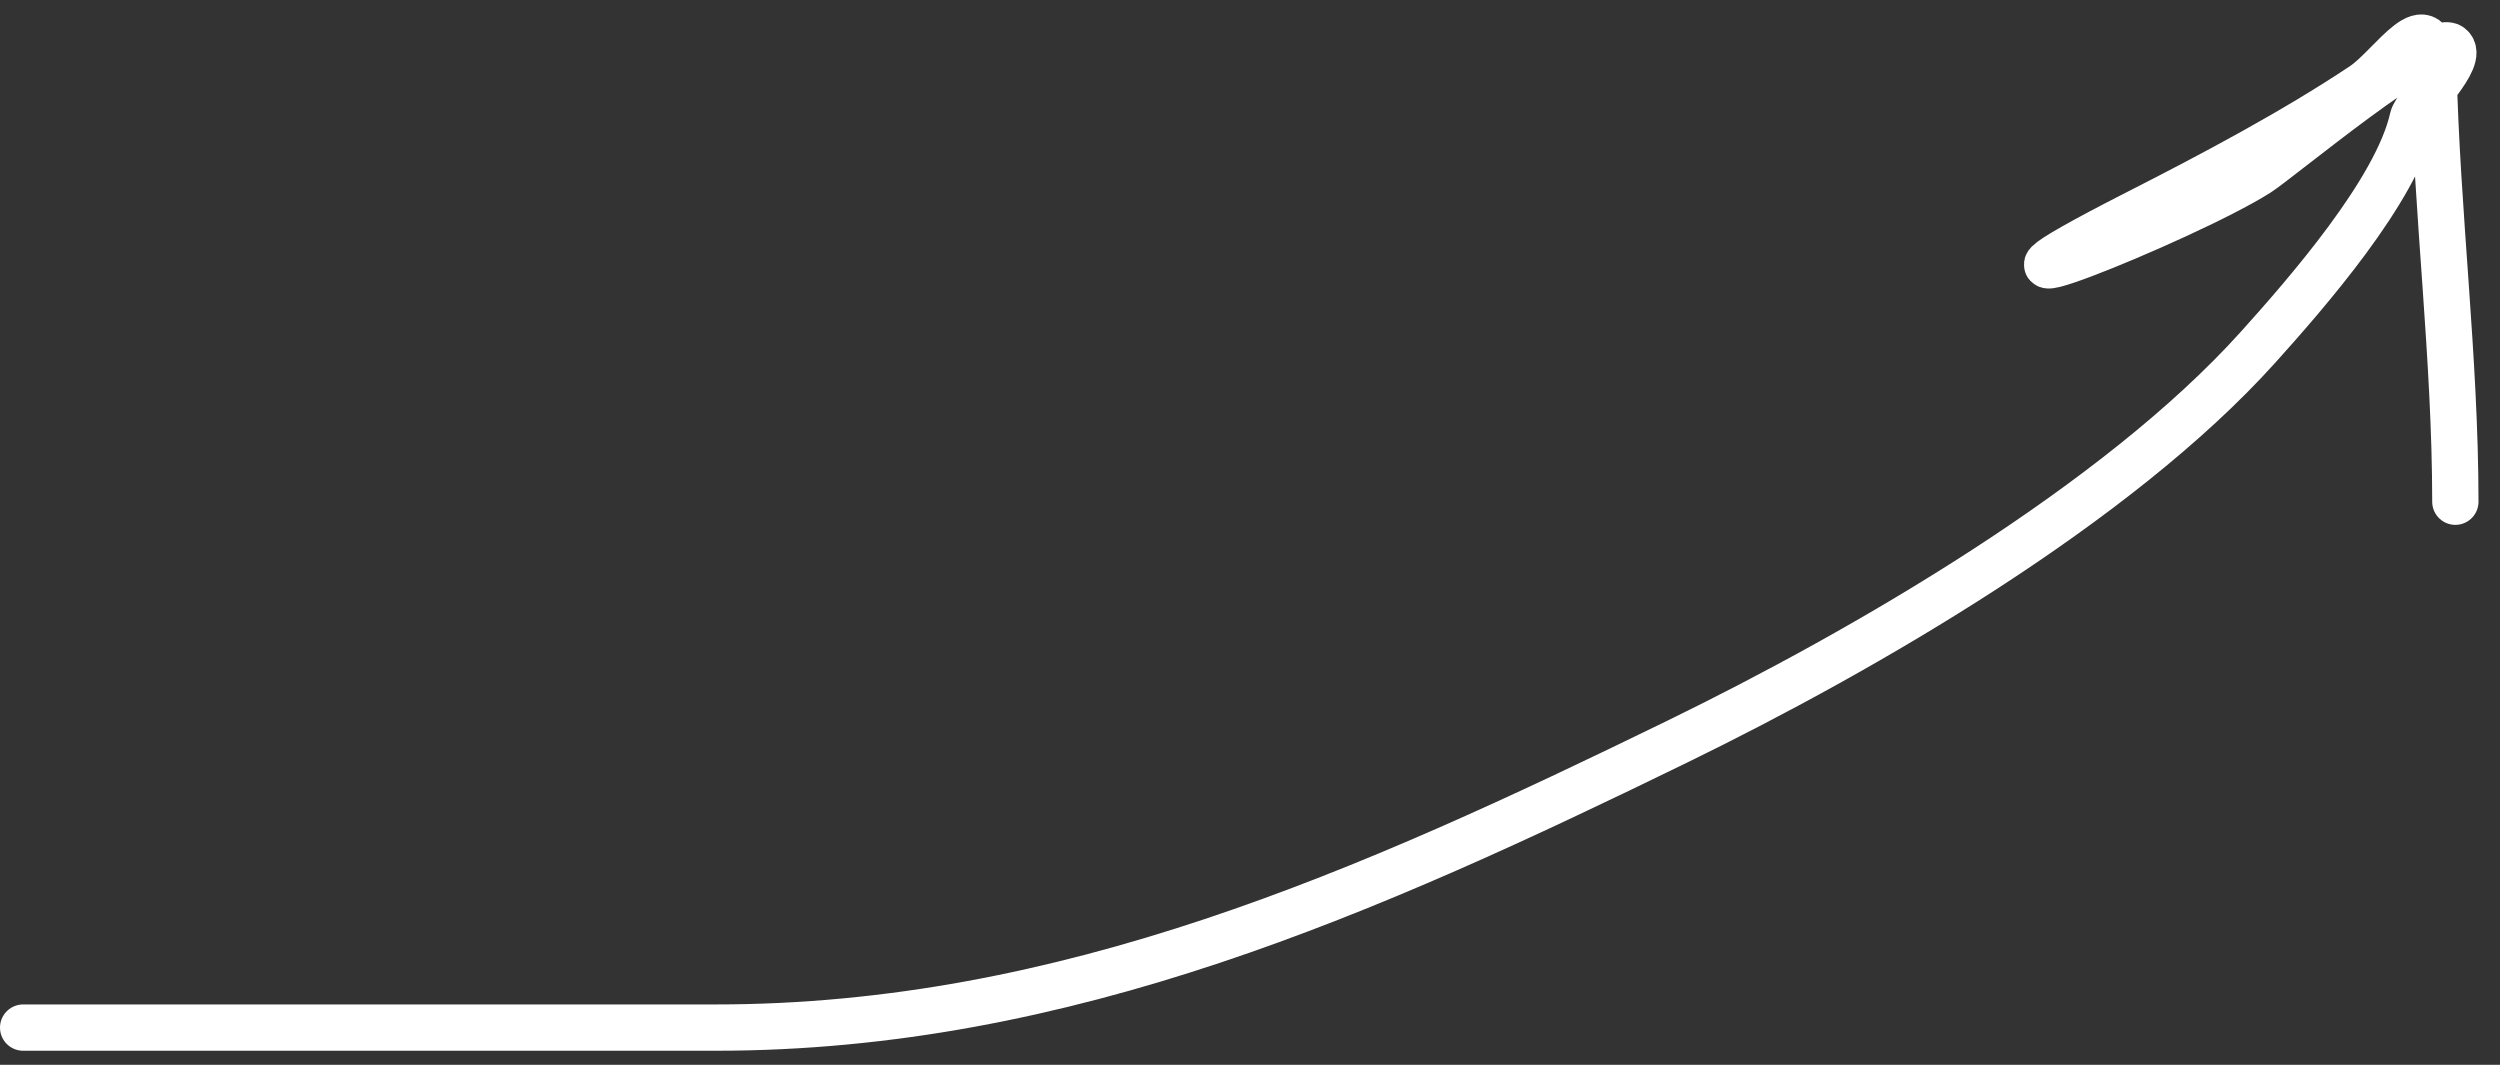
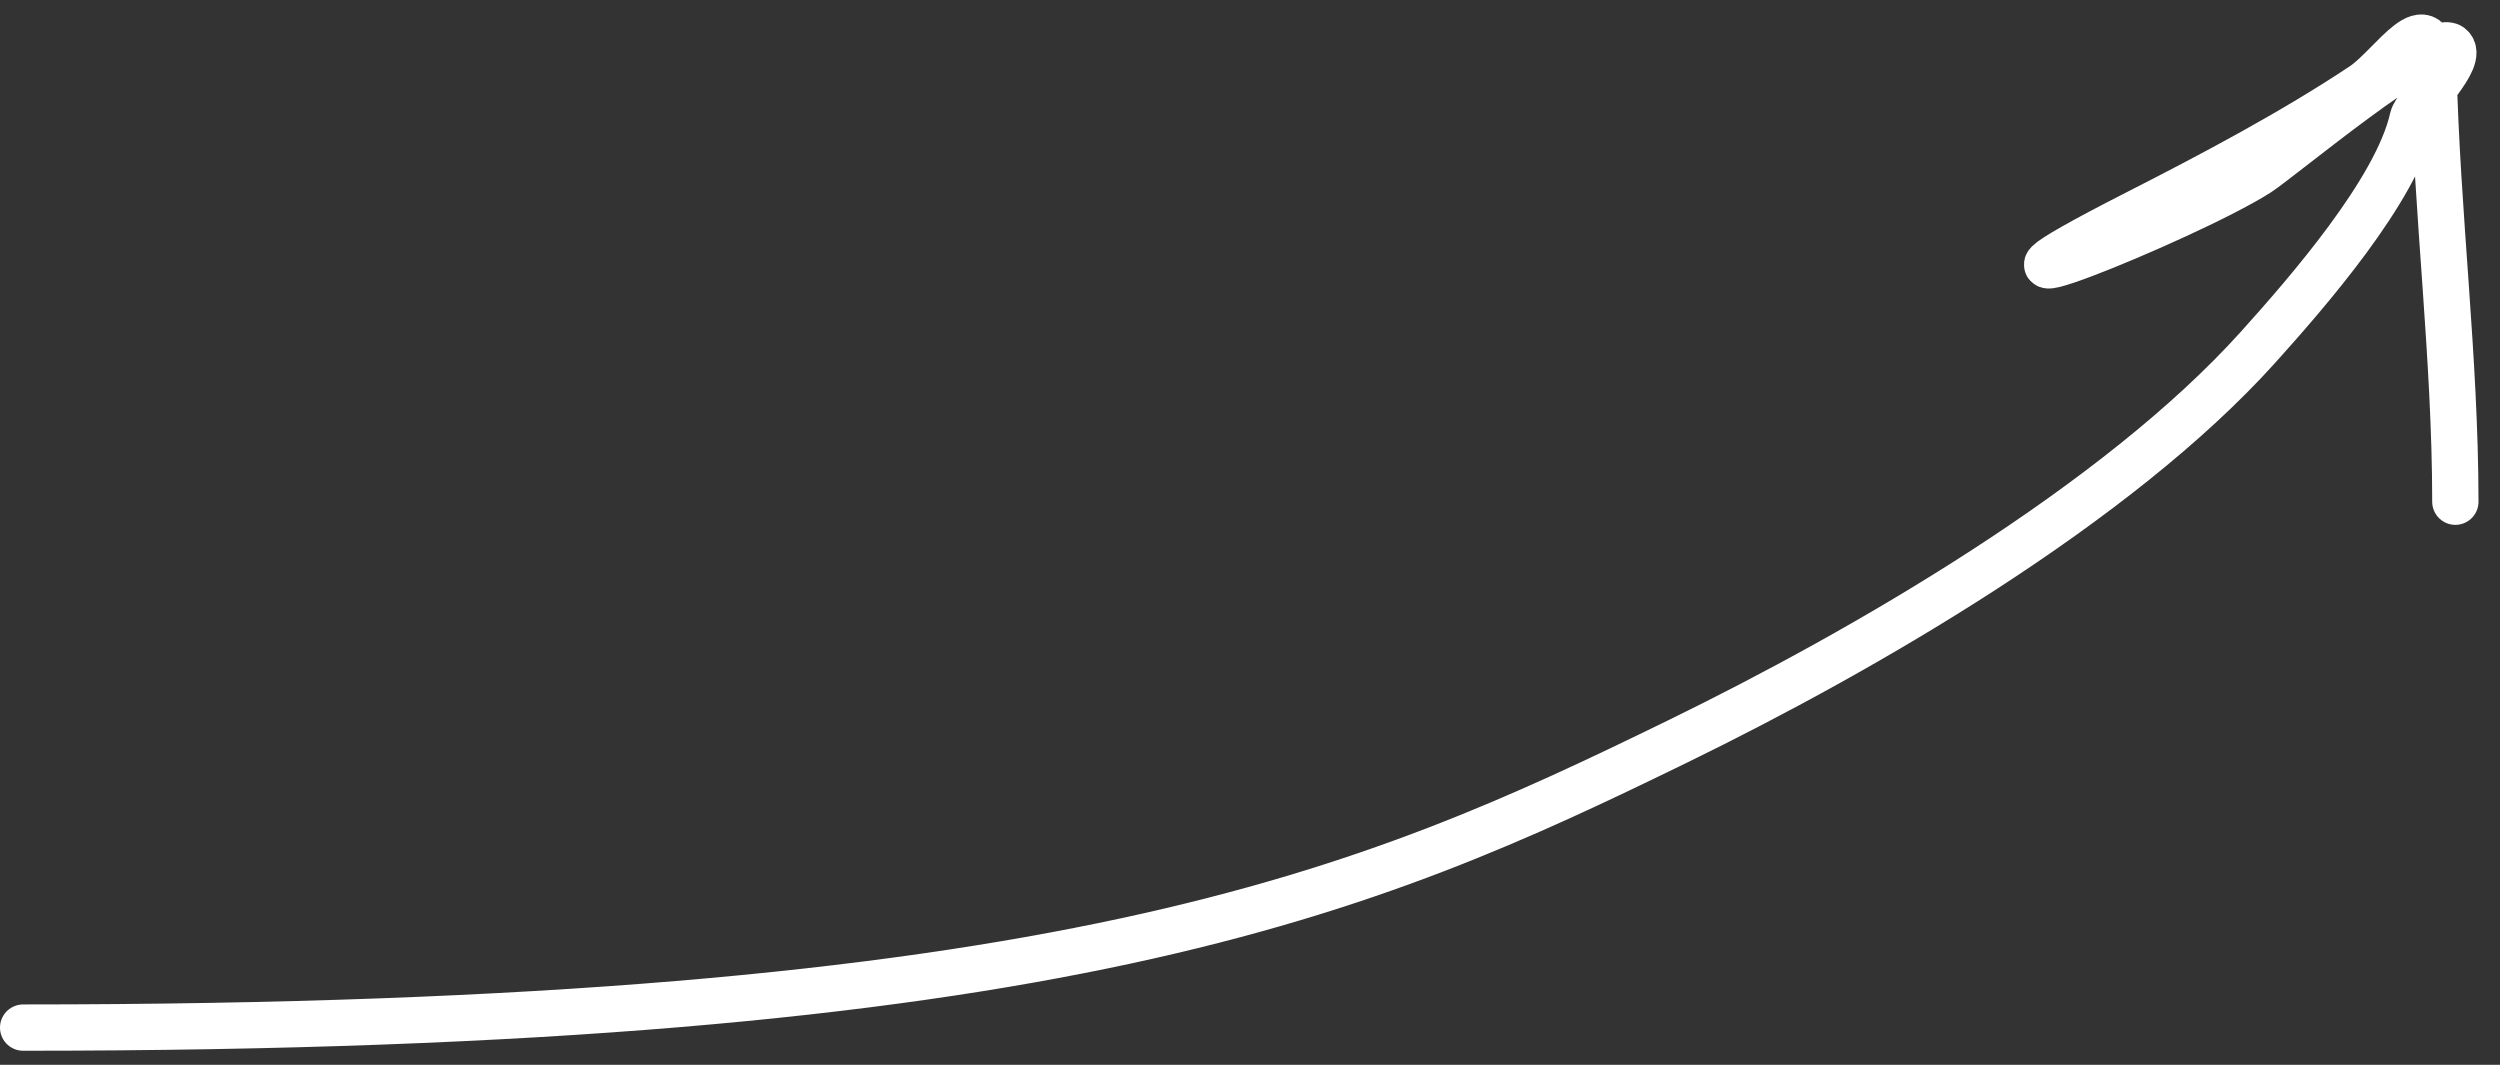
<svg xmlns="http://www.w3.org/2000/svg" width="108" height="46" viewBox="0 0 108 46" fill="none">
  <rect x="0" y="0" width="108" height="46" fill="#333333" stroke="none" />
-   <path d="M1 44.392C10.974 44.392 20.948 44.392 30.923 44.392C46.036 44.392 59.141 38.535 72.467 32.034C80.563 28.085 91.429 21.799 97.552 14.996C99.629 12.687 103.539 8.221 104.23 5.109C104.362 4.516 106.52 2.519 105.86 2.006C105.06 1.384 98.468 6.893 97.552 7.476C94.385 9.491 82.264 14.321 92.398 9.158C95.581 7.537 99.095 5.675 102.074 3.689C103.333 2.85 105.054 -0.047 105.124 2.953C105.269 9.201 106.071 15.485 106.071 21.674" stroke="white" stroke-width="2" stroke-linecap="round" />
+   <path d="M1 44.392C46.036 44.392 59.141 38.535 72.467 32.034C80.563 28.085 91.429 21.799 97.552 14.996C99.629 12.687 103.539 8.221 104.23 5.109C104.362 4.516 106.52 2.519 105.86 2.006C105.06 1.384 98.468 6.893 97.552 7.476C94.385 9.491 82.264 14.321 92.398 9.158C95.581 7.537 99.095 5.675 102.074 3.689C103.333 2.85 105.054 -0.047 105.124 2.953C105.269 9.201 106.071 15.485 106.071 21.674" stroke="white" stroke-width="2" stroke-linecap="round" />
</svg>